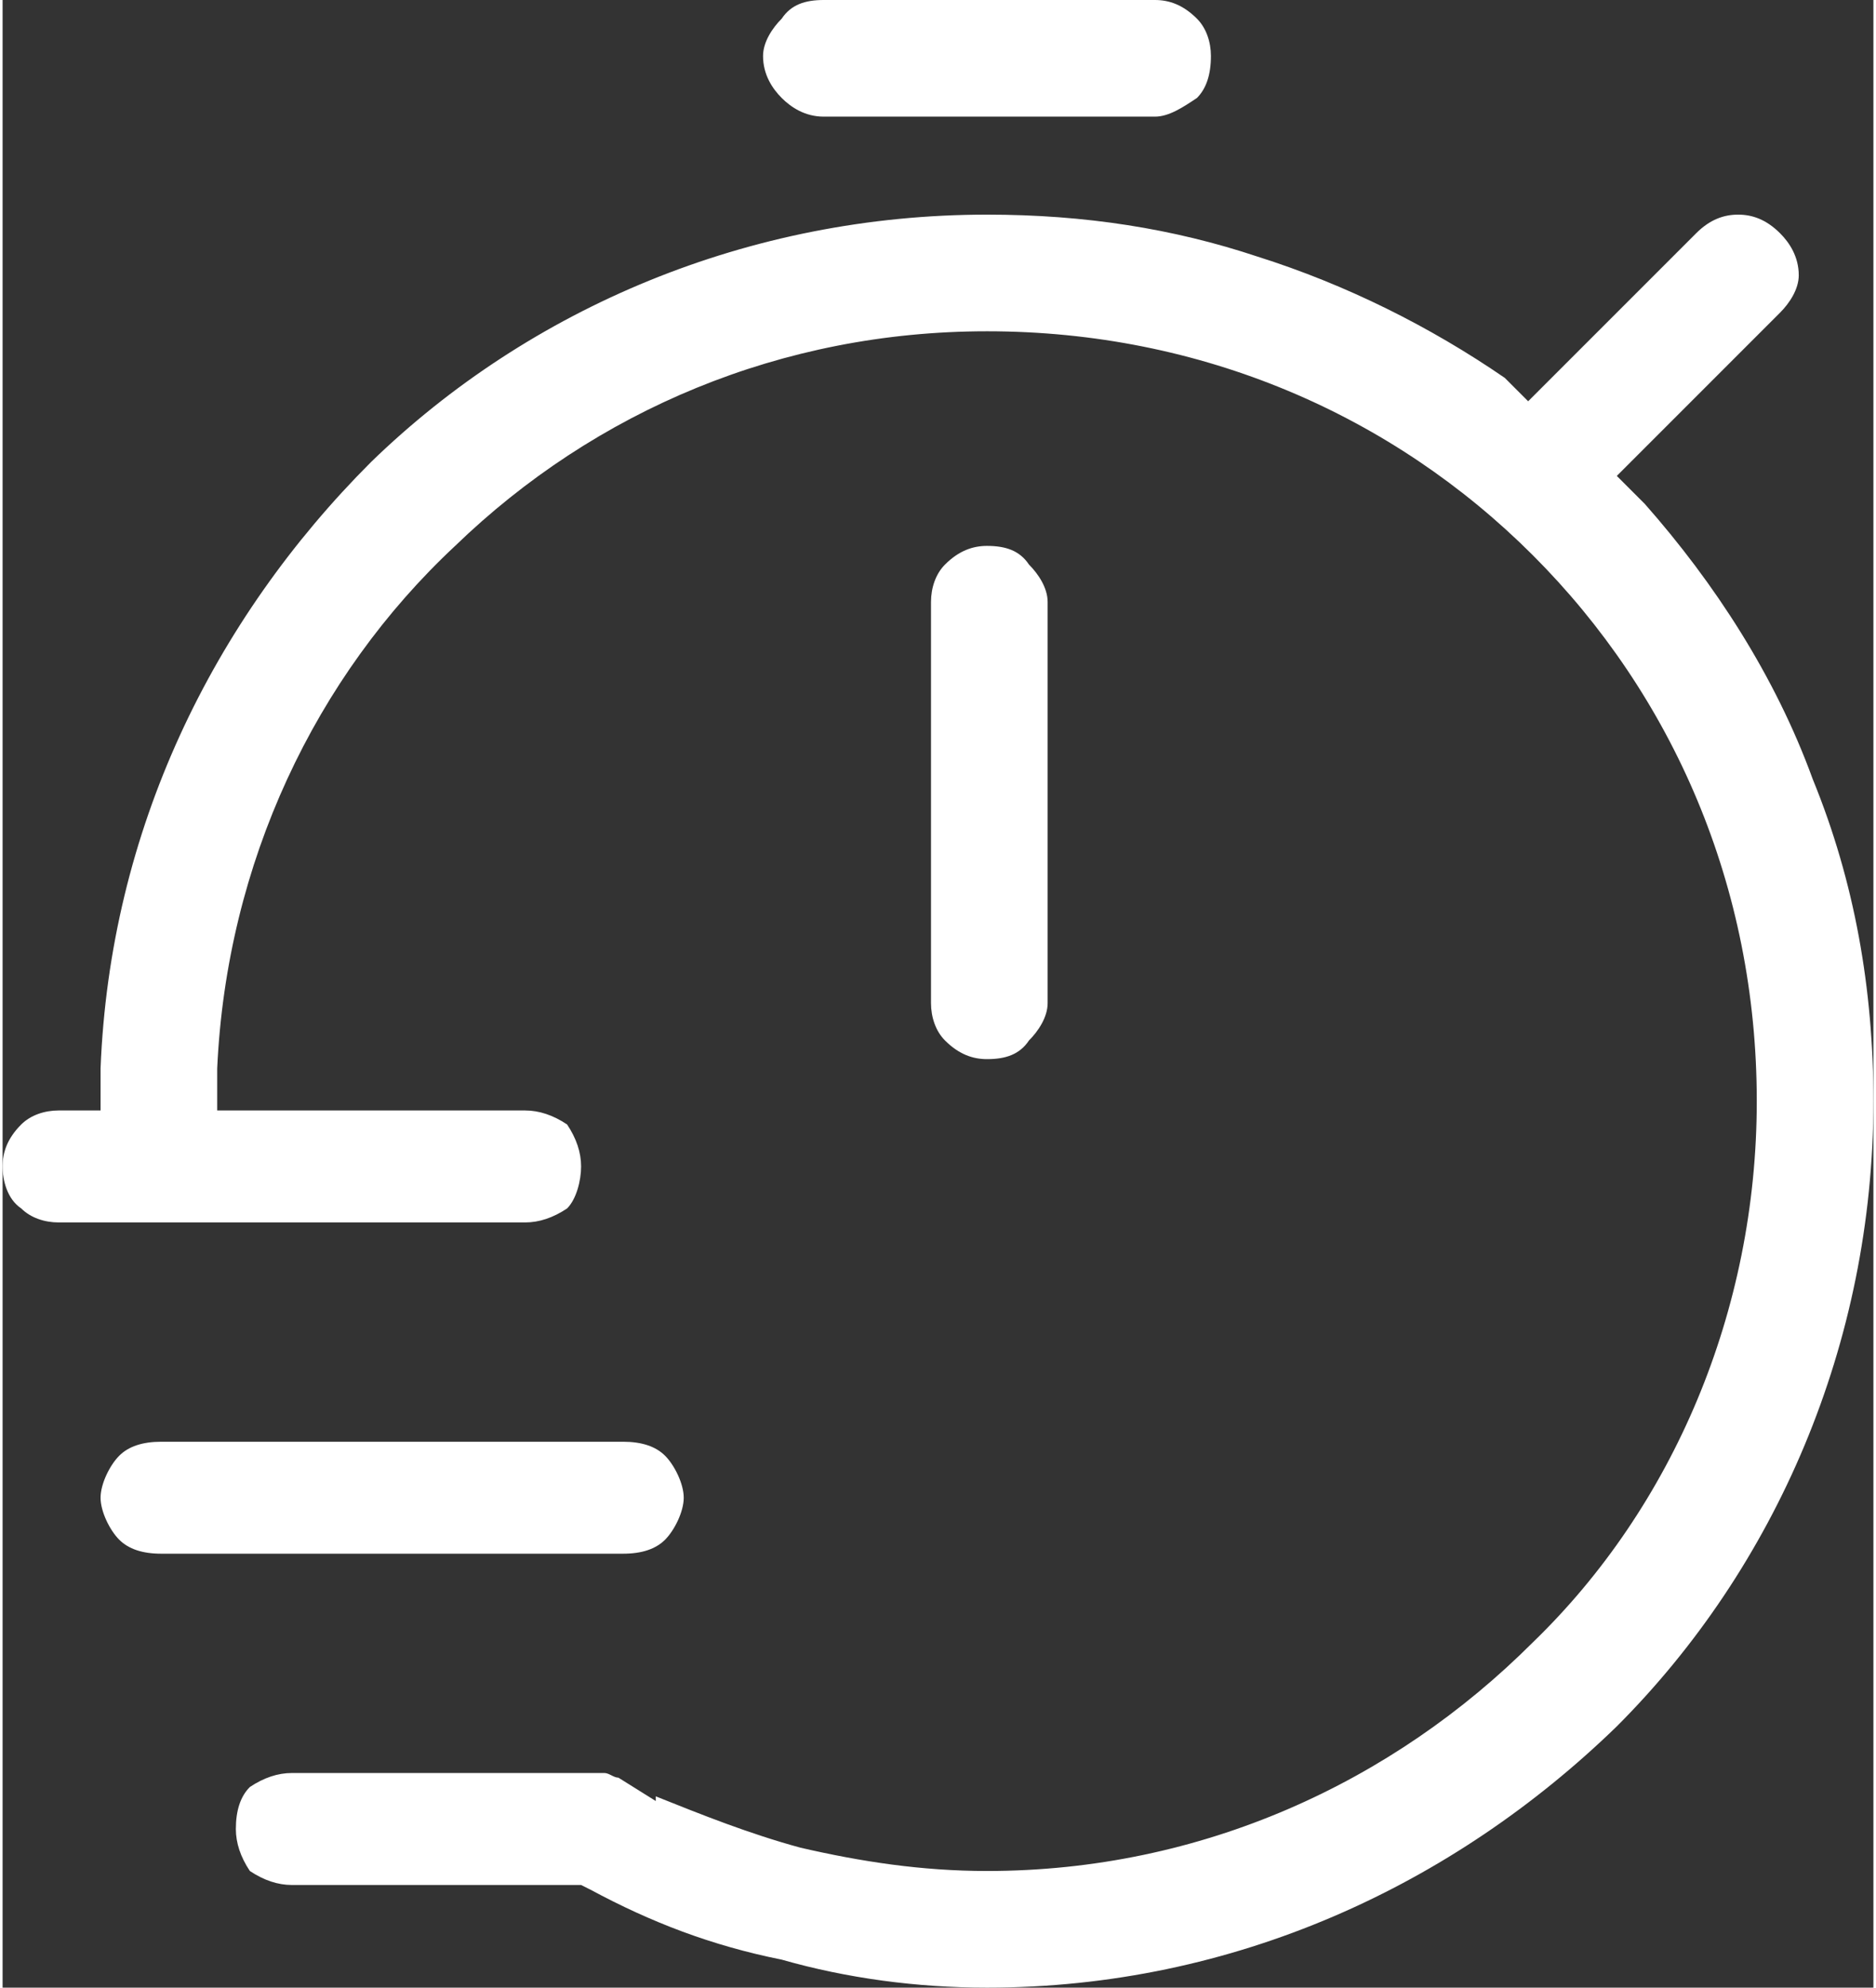
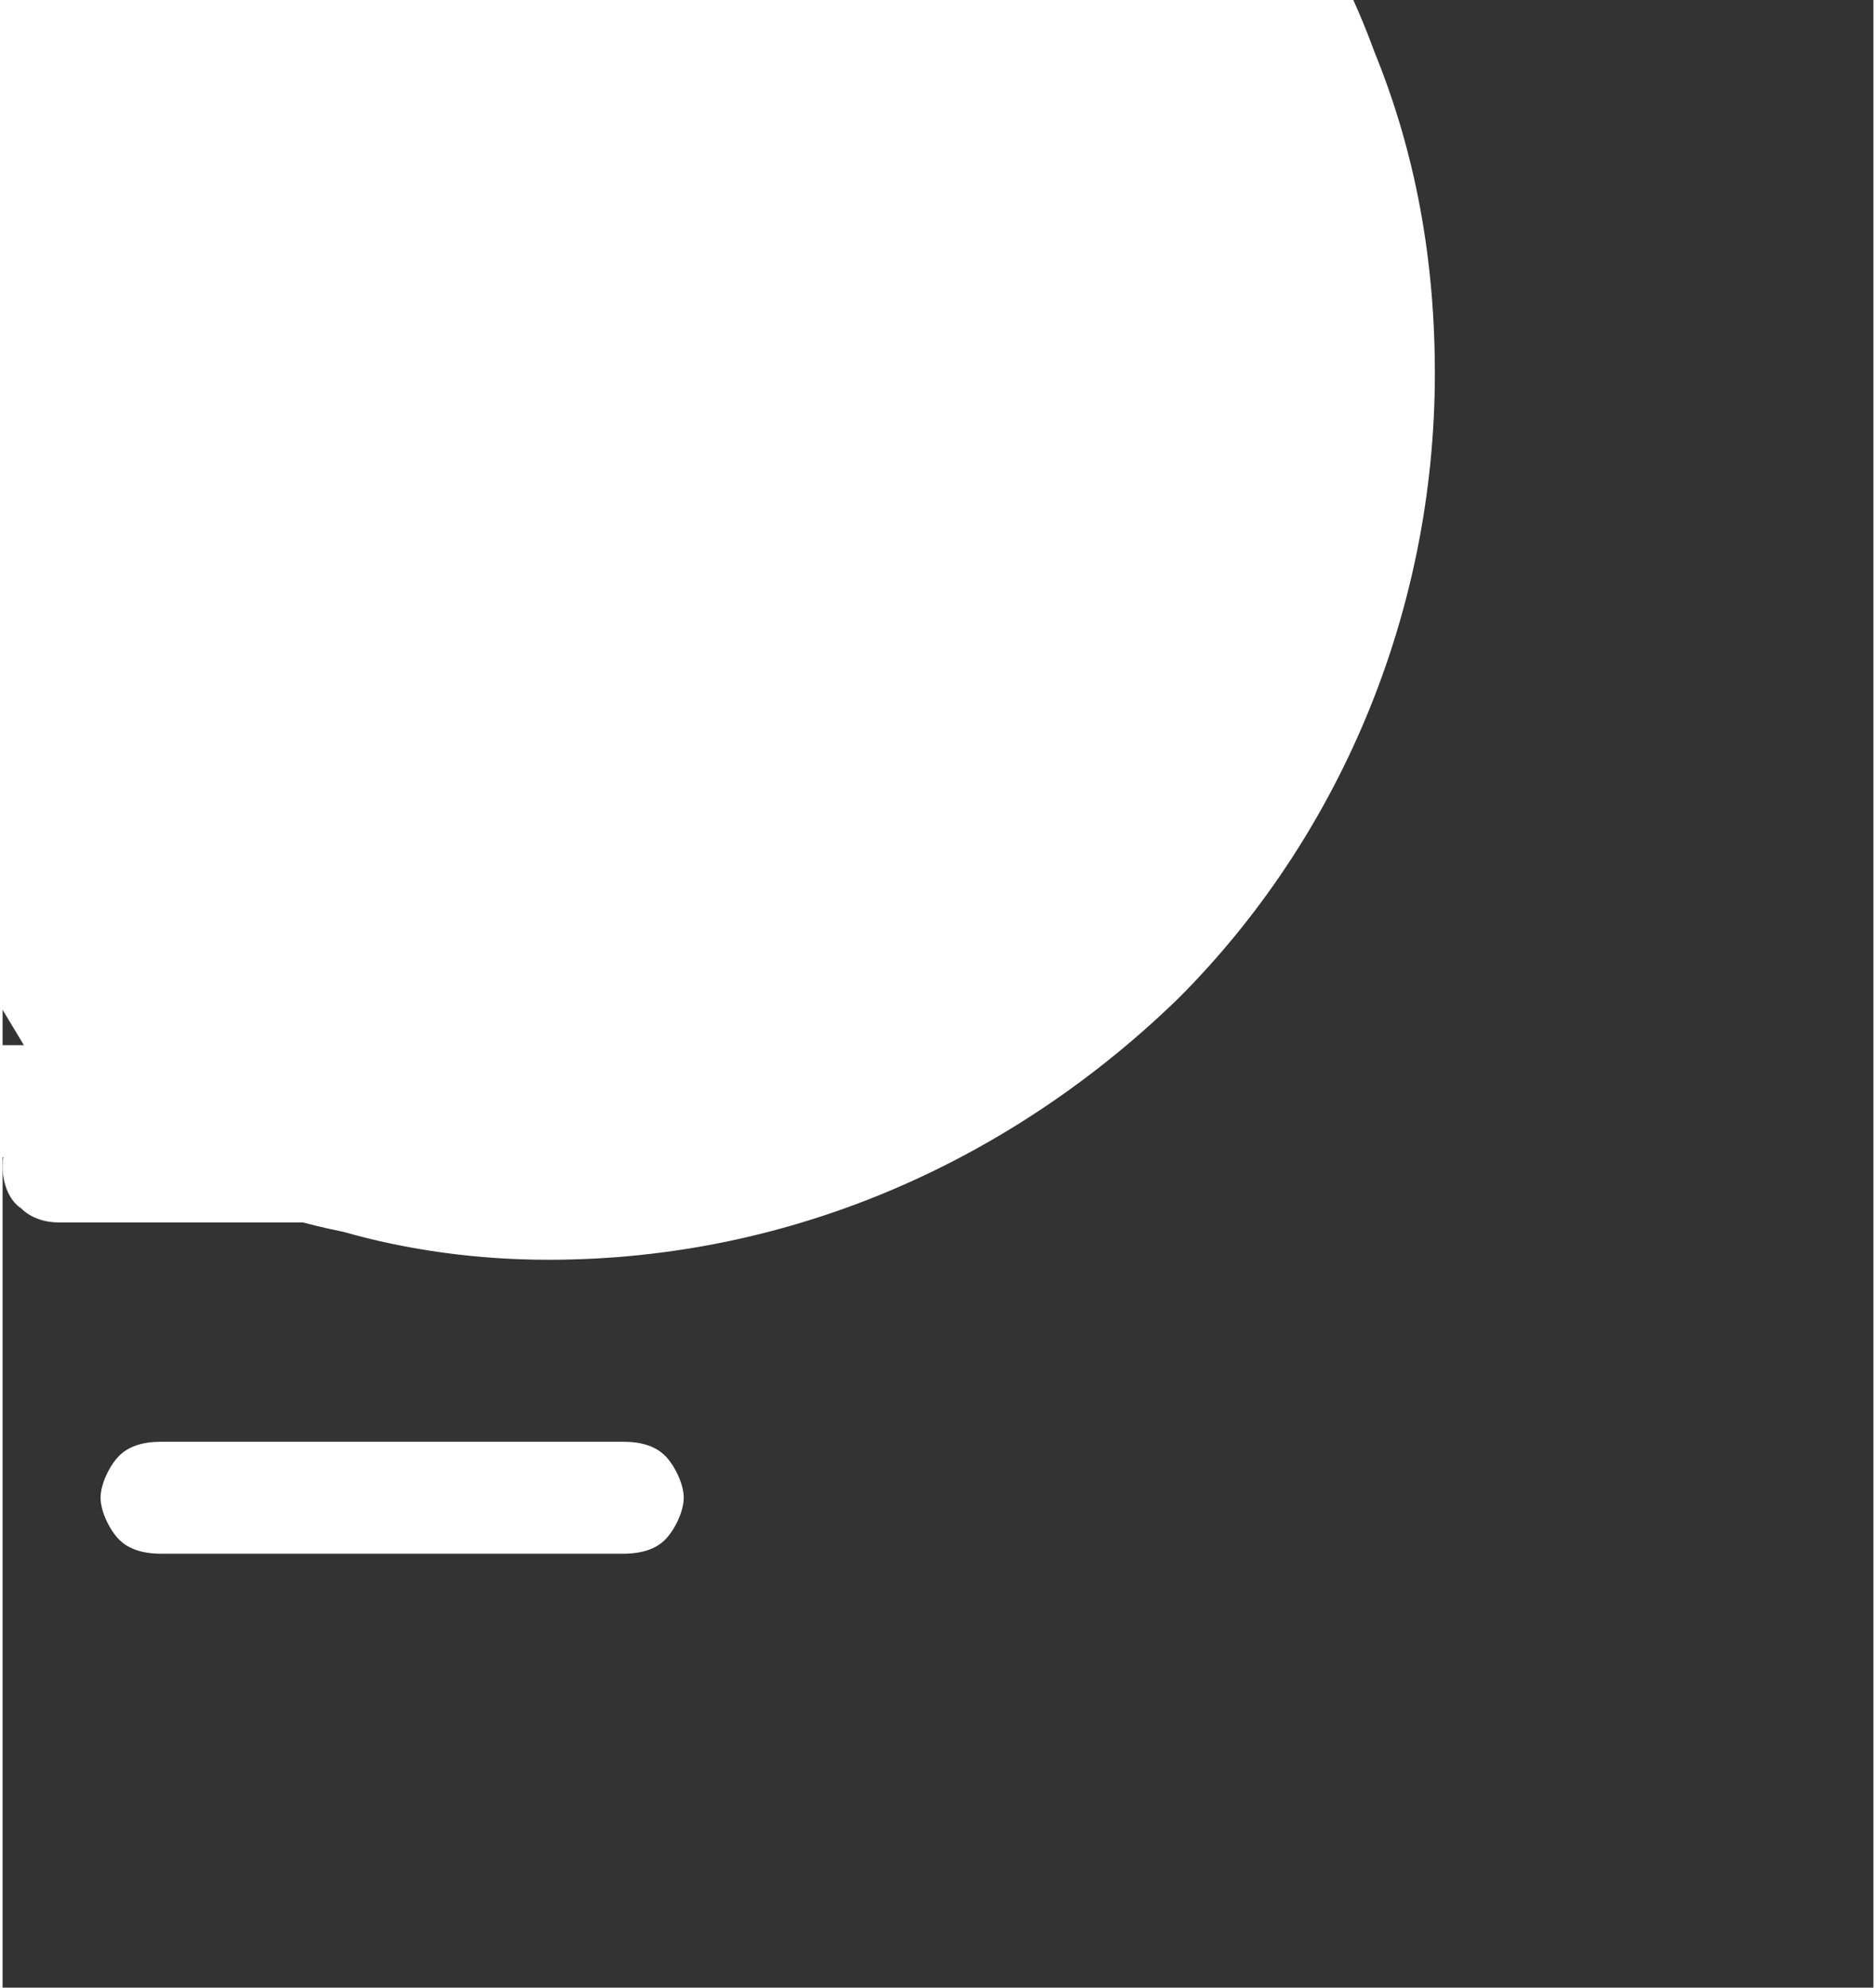
<svg xmlns="http://www.w3.org/2000/svg" xml:space="preserve" width="202px" height="214px" version="1.1" style="shape-rendering:geometricPrecision; text-rendering:geometricPrecision; image-rendering:optimizeQuality; fill-rule:evenodd; clip-rule:evenodd" viewBox="0 0 4.01 4.26">
  <rect x="0" y="0" width="4.01" height="4.26" fill="#333333" stroke="none" />
  <defs>
    <style type="text/css"> .fil0 {fill:white;fill-rule:nonzero} </style>
  </defs>
  <g id="Слой_x0020_1">
-     <path class="fil0" d="M1.76 0c-0.04,0 -0.07,0.01 -0.09,0.04 -0.02,0.02 -0.04,0.05 -0.04,0.08 0,0.04 0.02,0.07 0.04,0.09 0.02,0.02 0.05,0.04 0.09,0.04l0.71 0c0.03,0 0.06,-0.02 0.09,-0.04 0.02,-0.02 0.03,-0.05 0.03,-0.09 0,-0.03 -0.01,-0.06 -0.03,-0.08 -0.03,-0.03 -0.06,-0.04 -0.09,-0.04l-0.71 0zm-1.42 3.09c-0.04,0 -0.07,0.01 -0.09,0.03 -0.02,0.02 -0.04,0.06 -0.04,0.09 0,0.03 0.02,0.07 0.04,0.09 0.02,0.02 0.05,0.03 0.09,0.03l0.99 0c0.04,0 0.07,-0.01 0.09,-0.03 0.02,-0.02 0.04,-0.06 0.04,-0.09 0,-0.03 -0.02,-0.07 -0.04,-0.09 -0.02,-0.02 -0.05,-0.03 -0.09,-0.03l-0.99 0zm1.9 -1.8c0,-0.03 -0.02,-0.06 -0.04,-0.08 -0.02,-0.03 -0.05,-0.04 -0.09,-0.04 -0.03,0 -0.06,0.01 -0.09,0.04 -0.02,0.02 -0.03,0.05 -0.03,0.08l0 0.86c0,0.03 0.01,0.06 0.03,0.08 0.03,0.03 0.06,0.04 0.09,0.04 0.04,0 0.07,-0.01 0.09,-0.04 0.02,-0.02 0.04,-0.05 0.04,-0.08l0 -0.86zm-2.11 1.09l-0.01 0c-0.03,0 -0.06,0.01 -0.08,0.03 -0.03,0.03 -0.04,0.06 -0.04,0.09 0,0.03 0.01,0.07 0.04,0.09 0.02,0.02 0.05,0.03 0.08,0.03l1 0c0.03,0 0.06,-0.01 0.09,-0.03 0.02,-0.02 0.03,-0.06 0.03,-0.09 0,-0.03 -0.01,-0.06 -0.03,-0.09 -0.03,-0.02 -0.06,-0.03 -0.09,-0.03l-0.66 0 0 -0.09c0.02,-0.44 0.21,-0.84 0.51,-1.12 0.3,-0.29 0.7,-0.46 1.14,-0.46 0.46,0 0.87,0.18 1.17,0.48 0.3,0.3 0.48,0.71 0.48,1.17 0,0.45 -0.18,0.87 -0.48,1.16 -0.3,0.3 -0.71,0.49 -1.17,0.49 -0.14,0 -0.27,-0.02 -0.4,-0.05 -0.11,-0.03 -0.21,-0.07 -0.31,-0.11l0 0.01 -0.08 -0.05c-0.01,0 -0.02,-0.01 -0.03,-0.01 -0.01,0 -0.02,0 -0.03,0l-0.64 0c-0.03,0 -0.06,0.01 -0.09,0.03 -0.02,0.02 -0.03,0.05 -0.03,0.09 0,0.03 0.01,0.06 0.03,0.09 0.03,0.02 0.06,0.03 0.09,0.03l0.62 0 0.02 0.01c0.13,0.07 0.26,0.12 0.41,0.15 0.14,0.04 0.29,0.06 0.44,0.06 0.53,0 1,-0.22 1.35,-0.56 0.34,-0.34 0.55,-0.82 0.55,-1.34 0,-0.24 -0.04,-0.47 -0.13,-0.69 -0.08,-0.22 -0.21,-0.42 -0.36,-0.59l-0.06 -0.06 0.35 -0.35c0.02,-0.02 0.04,-0.05 0.04,-0.08 0,-0.04 -0.02,-0.07 -0.04,-0.09 -0.03,-0.03 -0.06,-0.04 -0.09,-0.04 -0.03,0 -0.06,0.01 -0.09,0.04l-0.36 0.36 -0.05 -0.05c-0.16,-0.11 -0.34,-0.2 -0.53,-0.26 -0.18,-0.06 -0.37,-0.09 -0.58,-0.09 -0.51,0 -0.98,0.2 -1.32,0.53 -0.34,0.34 -0.56,0.79 -0.58,1.3l0 0.09 -0.08 0z" />
+     <path class="fil0" d="M1.76 0c-0.04,0 -0.07,0.01 -0.09,0.04 -0.02,0.02 -0.04,0.05 -0.04,0.08 0,0.04 0.02,0.07 0.04,0.09 0.02,0.02 0.05,0.04 0.09,0.04l0.71 0c0.03,0 0.06,-0.02 0.09,-0.04 0.02,-0.02 0.03,-0.05 0.03,-0.09 0,-0.03 -0.01,-0.06 -0.03,-0.08 -0.03,-0.03 -0.06,-0.04 -0.09,-0.04l-0.71 0zm-1.42 3.09c-0.04,0 -0.07,0.01 -0.09,0.03 -0.02,0.02 -0.04,0.06 -0.04,0.09 0,0.03 0.02,0.07 0.04,0.09 0.02,0.02 0.05,0.03 0.09,0.03l0.99 0c0.04,0 0.07,-0.01 0.09,-0.03 0.02,-0.02 0.04,-0.06 0.04,-0.09 0,-0.03 -0.02,-0.07 -0.04,-0.09 -0.02,-0.02 -0.05,-0.03 -0.09,-0.03l-0.99 0zm1.9 -1.8c0,-0.03 -0.02,-0.06 -0.04,-0.08 -0.02,-0.03 -0.05,-0.04 -0.09,-0.04 -0.03,0 -0.06,0.01 -0.09,0.04 -0.02,0.02 -0.03,0.05 -0.03,0.08l0 0.86c0,0.03 0.01,0.06 0.03,0.08 0.03,0.03 0.06,0.04 0.09,0.04 0.04,0 0.07,-0.01 0.09,-0.04 0.02,-0.02 0.04,-0.05 0.04,-0.08l0 -0.86zm-2.11 1.09l-0.01 0c-0.03,0 -0.06,0.01 -0.08,0.03 -0.03,0.03 -0.04,0.06 -0.04,0.09 0,0.03 0.01,0.07 0.04,0.09 0.02,0.02 0.05,0.03 0.08,0.03l1 0c0.03,0 0.06,-0.01 0.09,-0.03 0.02,-0.02 0.03,-0.06 0.03,-0.09 0,-0.03 -0.01,-0.06 -0.03,-0.09 -0.03,-0.02 -0.06,-0.03 -0.09,-0.03l-0.66 0 0 -0.09l0 0.01 -0.08 -0.05c-0.01,0 -0.02,-0.01 -0.03,-0.01 -0.01,0 -0.02,0 -0.03,0l-0.64 0c-0.03,0 -0.06,0.01 -0.09,0.03 -0.02,0.02 -0.03,0.05 -0.03,0.09 0,0.03 0.01,0.06 0.03,0.09 0.03,0.02 0.06,0.03 0.09,0.03l0.62 0 0.02 0.01c0.13,0.07 0.26,0.12 0.41,0.15 0.14,0.04 0.29,0.06 0.44,0.06 0.53,0 1,-0.22 1.35,-0.56 0.34,-0.34 0.55,-0.82 0.55,-1.34 0,-0.24 -0.04,-0.47 -0.13,-0.69 -0.08,-0.22 -0.21,-0.42 -0.36,-0.59l-0.06 -0.06 0.35 -0.35c0.02,-0.02 0.04,-0.05 0.04,-0.08 0,-0.04 -0.02,-0.07 -0.04,-0.09 -0.03,-0.03 -0.06,-0.04 -0.09,-0.04 -0.03,0 -0.06,0.01 -0.09,0.04l-0.36 0.36 -0.05 -0.05c-0.16,-0.11 -0.34,-0.2 -0.53,-0.26 -0.18,-0.06 -0.37,-0.09 -0.58,-0.09 -0.51,0 -0.98,0.2 -1.32,0.53 -0.34,0.34 -0.56,0.79 -0.58,1.3l0 0.09 -0.08 0z" />
  </g>
</svg>